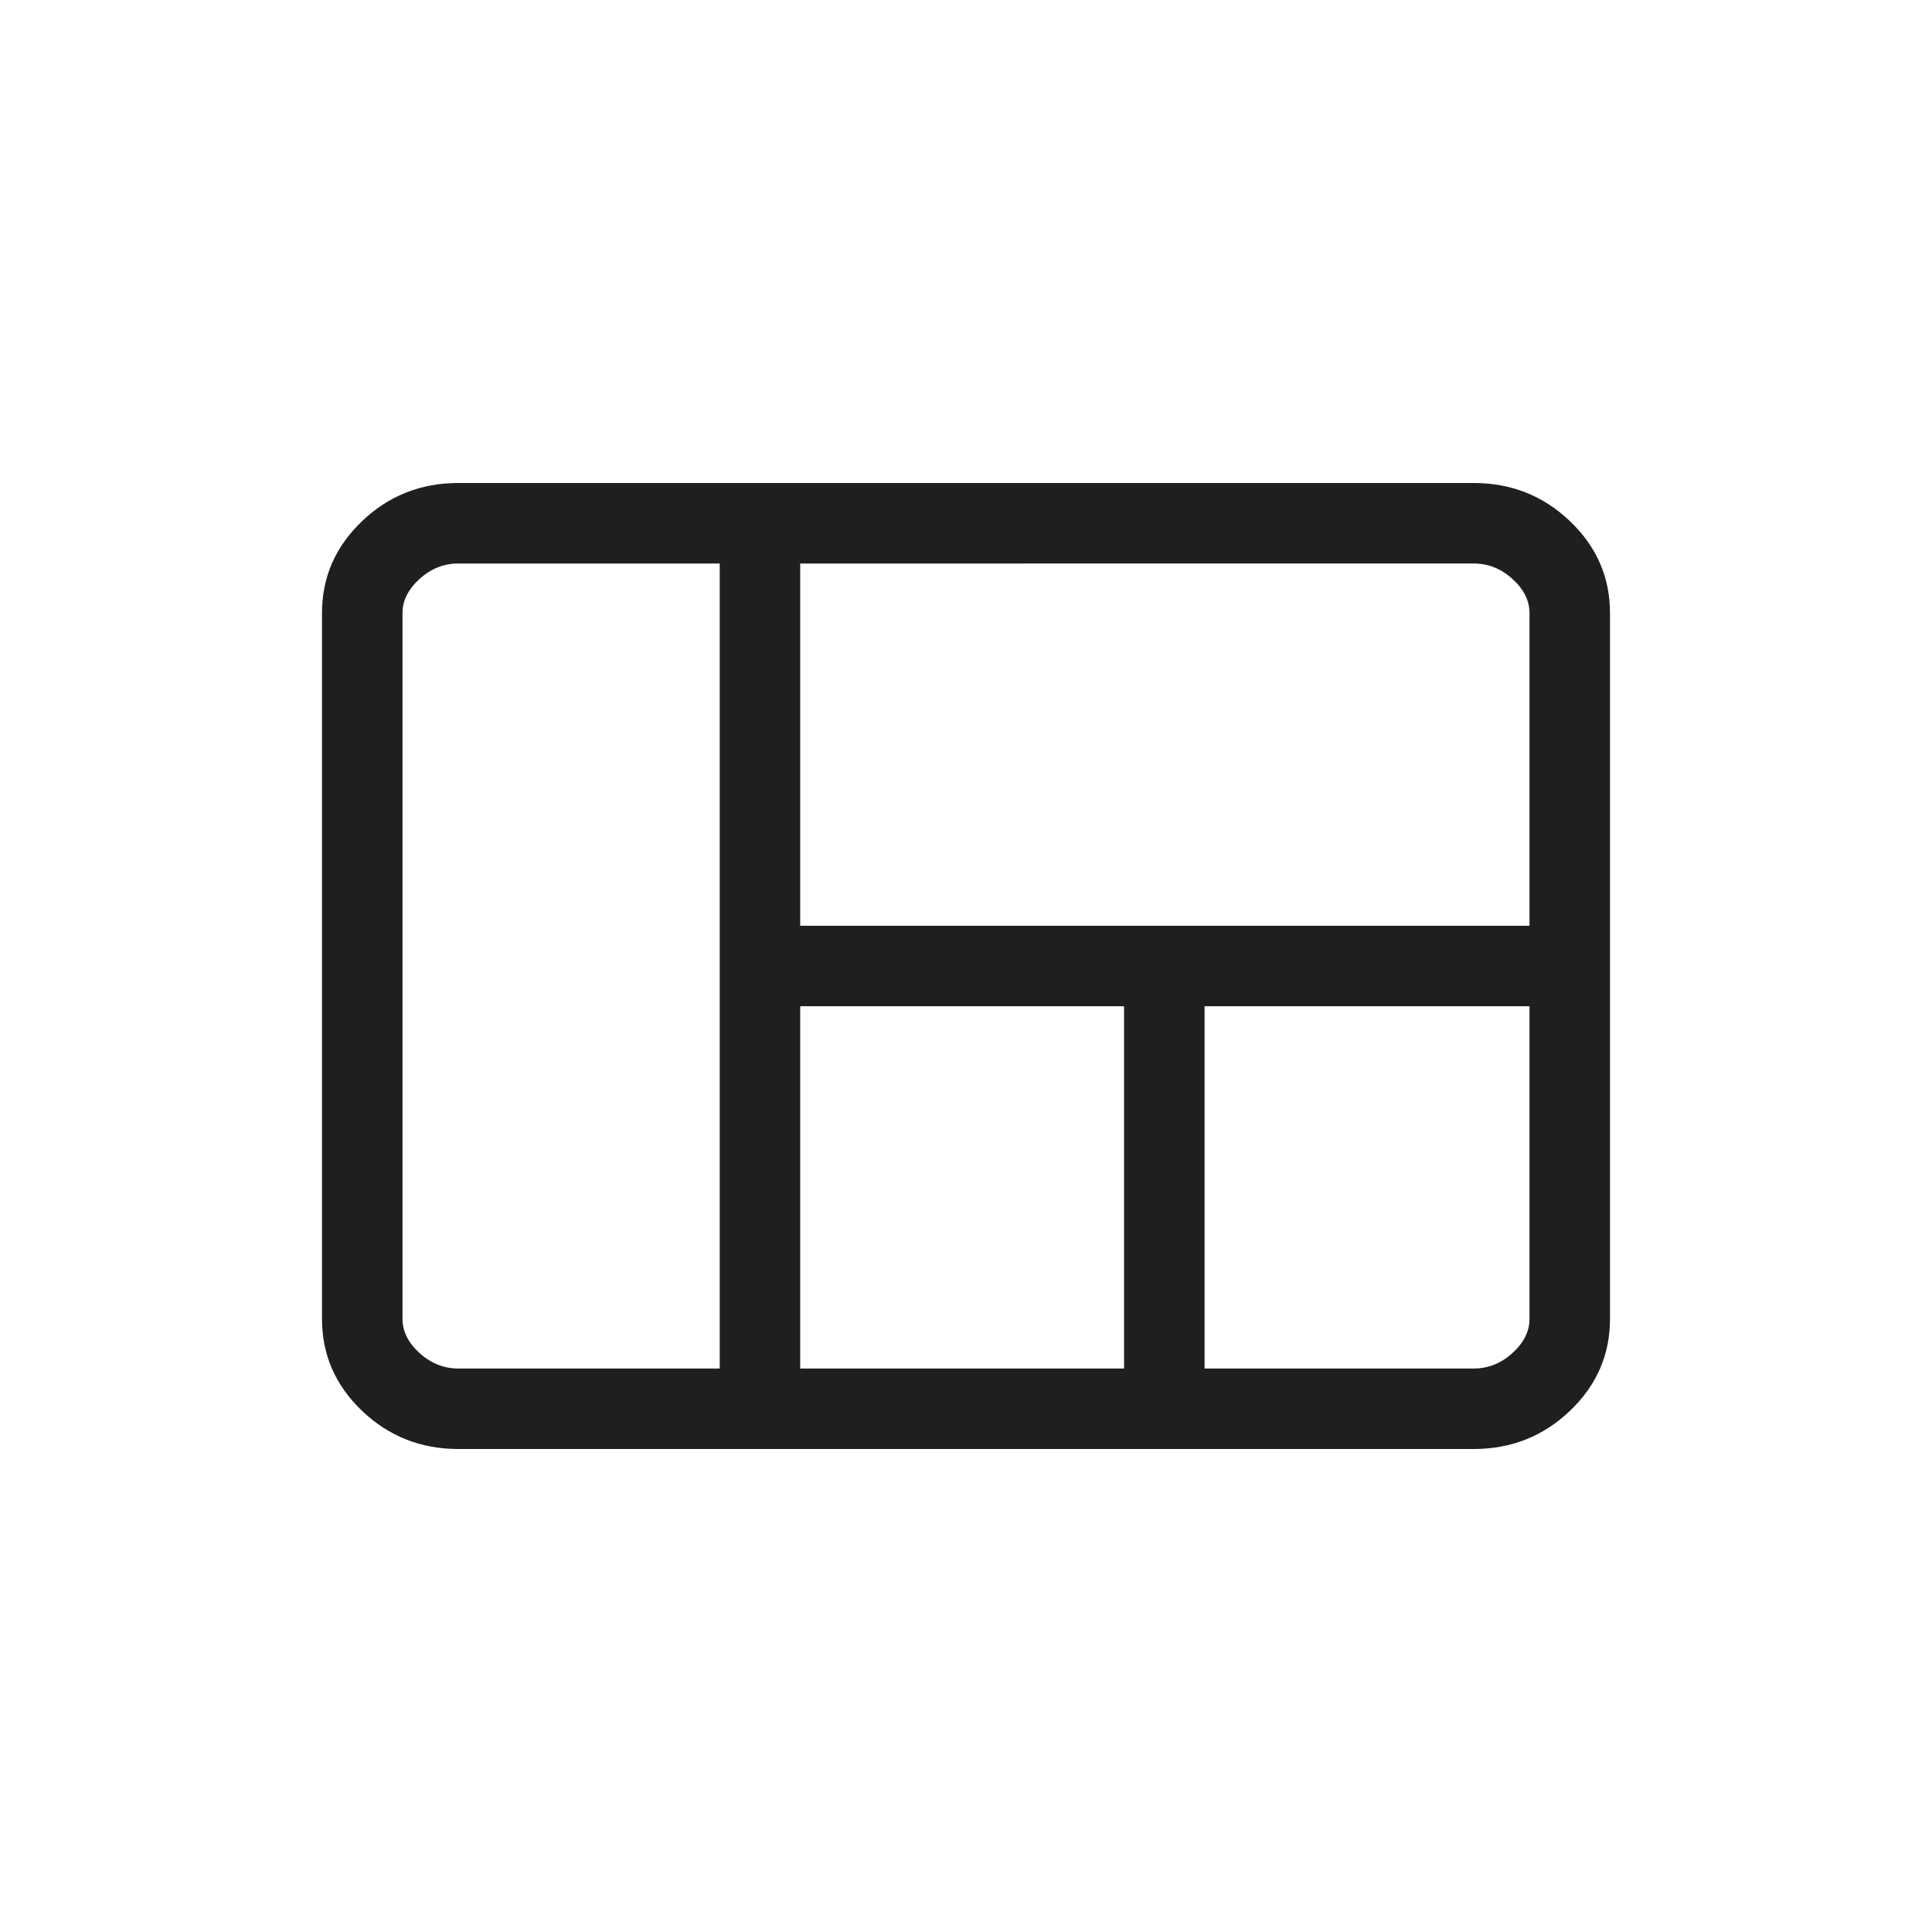
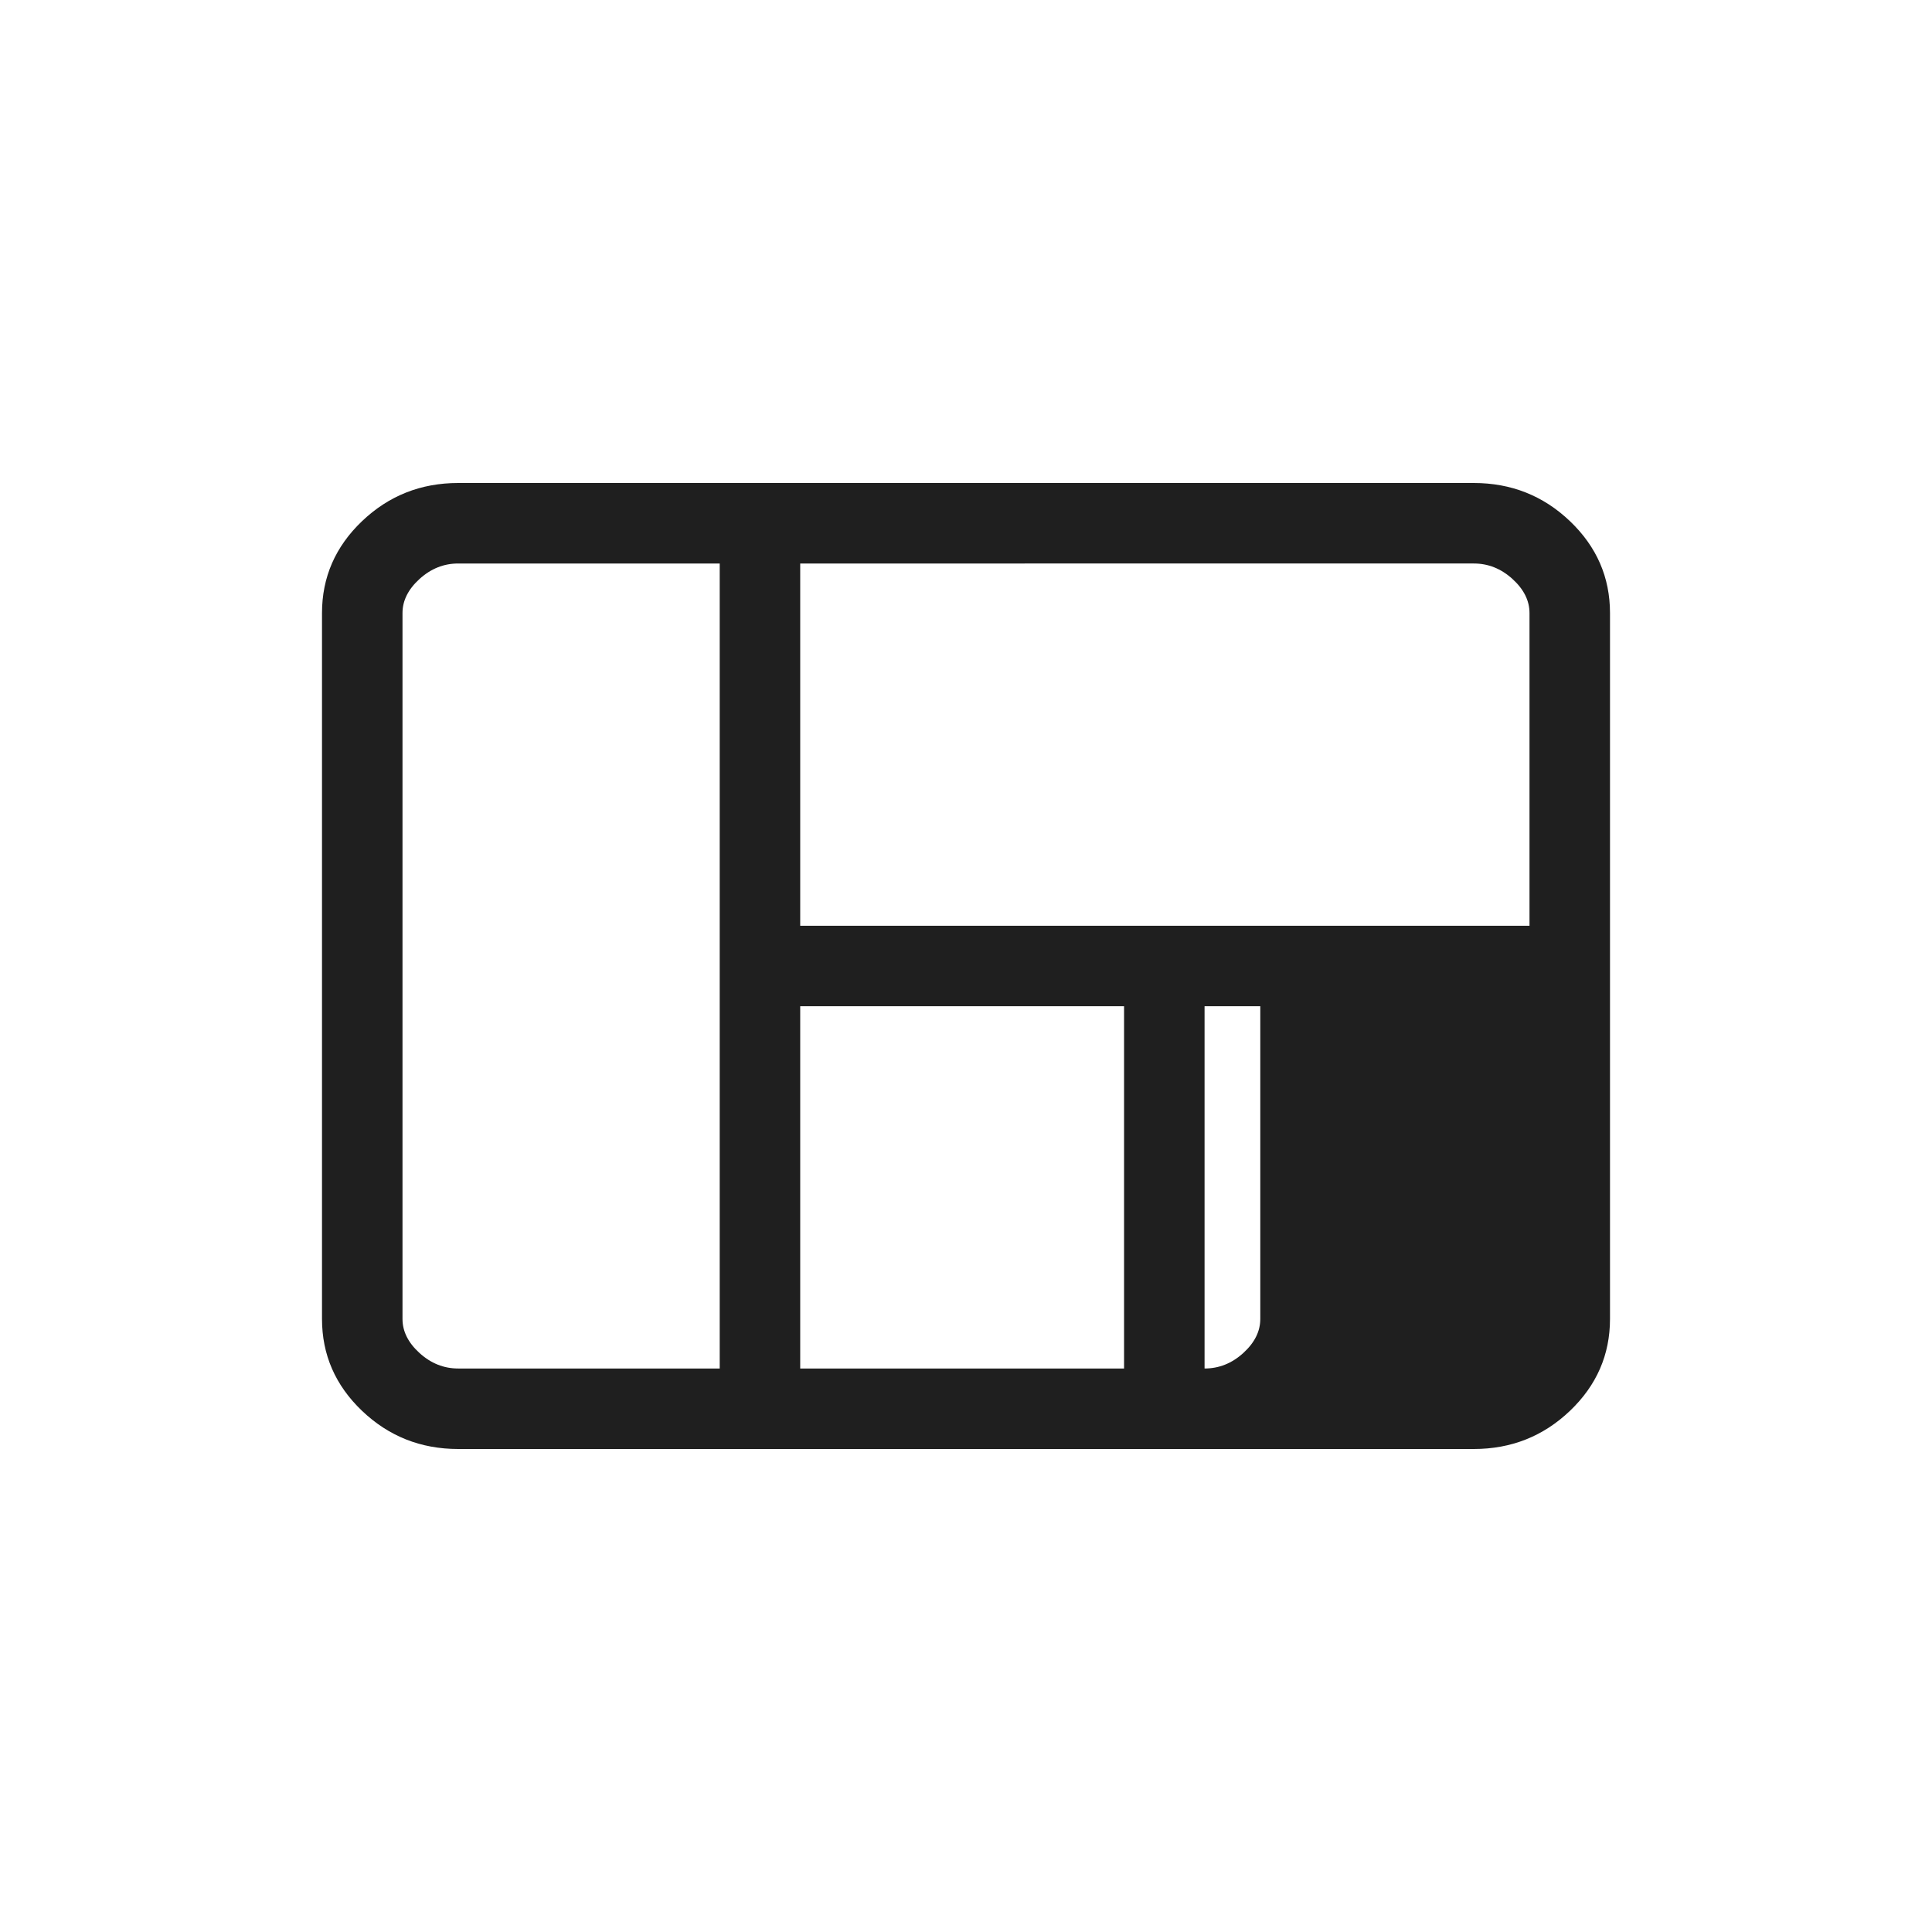
<svg xmlns="http://www.w3.org/2000/svg" height="24px" viewBox="0 -960 960 960" width="24px" fill="#1f1f1f">
-   <path d="M160-304.62v-350.76q0-26.66 19.88-45.64Q199.77-720 227.69-720h504.62q27.92 0 47.81 18.98Q800-682.04 800-655.38v350.76q0 26.66-19.88 45.64Q760.23-240 732.31-240H227.69q-27.92 0-47.81-18.98Q160-277.96 160-304.62ZM397.62-500H760v-155.38q0-9.24-8.46-16.93-8.46-7.69-19.23-7.69H397.62v180Zm200.92 220h133.77q10.77 0 19.23-7.69t8.46-16.93V-460H598.54v180Zm-200.92 0h160.92v-180H397.62v180Zm-169.93 0h129.93v-400H227.69q-10.77 0-19.23 7.69T200-655.38v350.76q0 9.24 8.46 16.93 8.46 7.69 19.23 7.69Z" />
+   <path d="M160-304.62v-350.76q0-26.66 19.88-45.64Q199.77-720 227.69-720h504.62q27.92 0 47.81 18.98Q800-682.04 800-655.38v350.76q0 26.66-19.88 45.64Q760.23-240 732.31-240H227.69q-27.92 0-47.81-18.98Q160-277.96 160-304.62ZM397.62-500H760v-155.38q0-9.24-8.46-16.93-8.46-7.69-19.23-7.69H397.62v180Zm200.92 220q10.77 0 19.23-7.69t8.46-16.93V-460H598.54v180Zm-200.92 0h160.92v-180H397.62v180Zm-169.93 0h129.93v-400H227.69q-10.77 0-19.23 7.69T200-655.38v350.76q0 9.24 8.46 16.93 8.46 7.69 19.23 7.69Z" />
</svg>